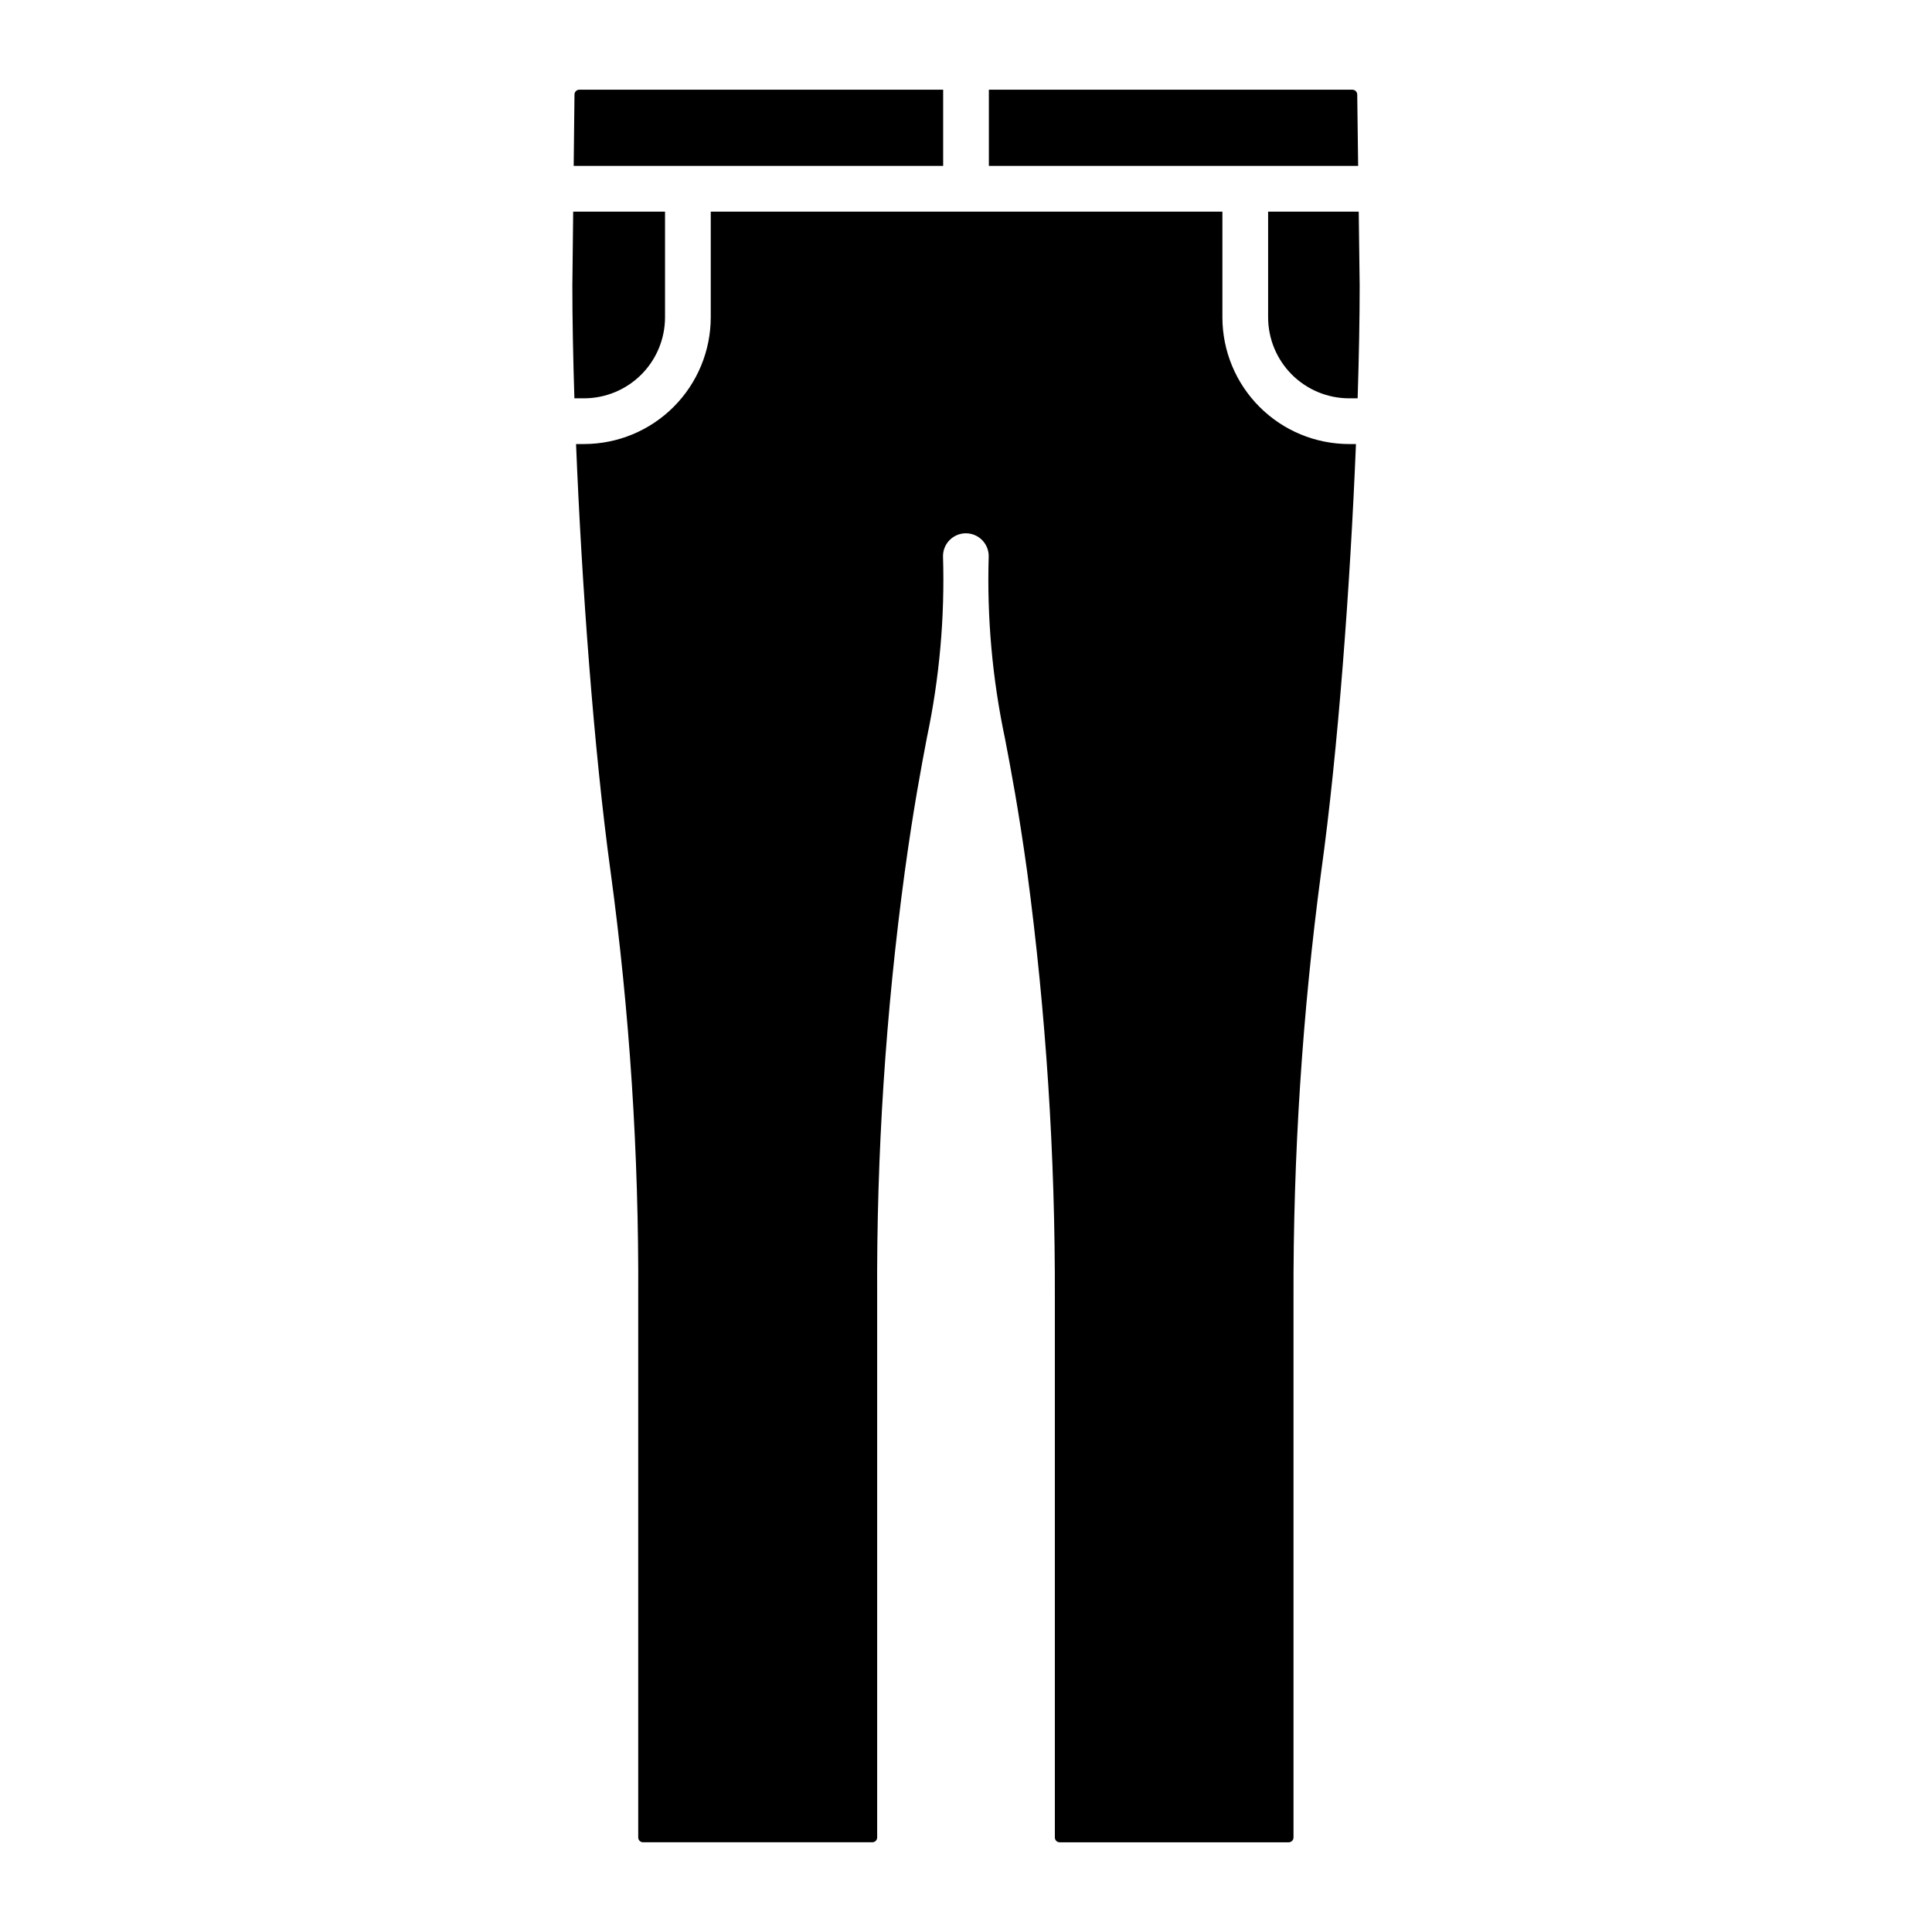
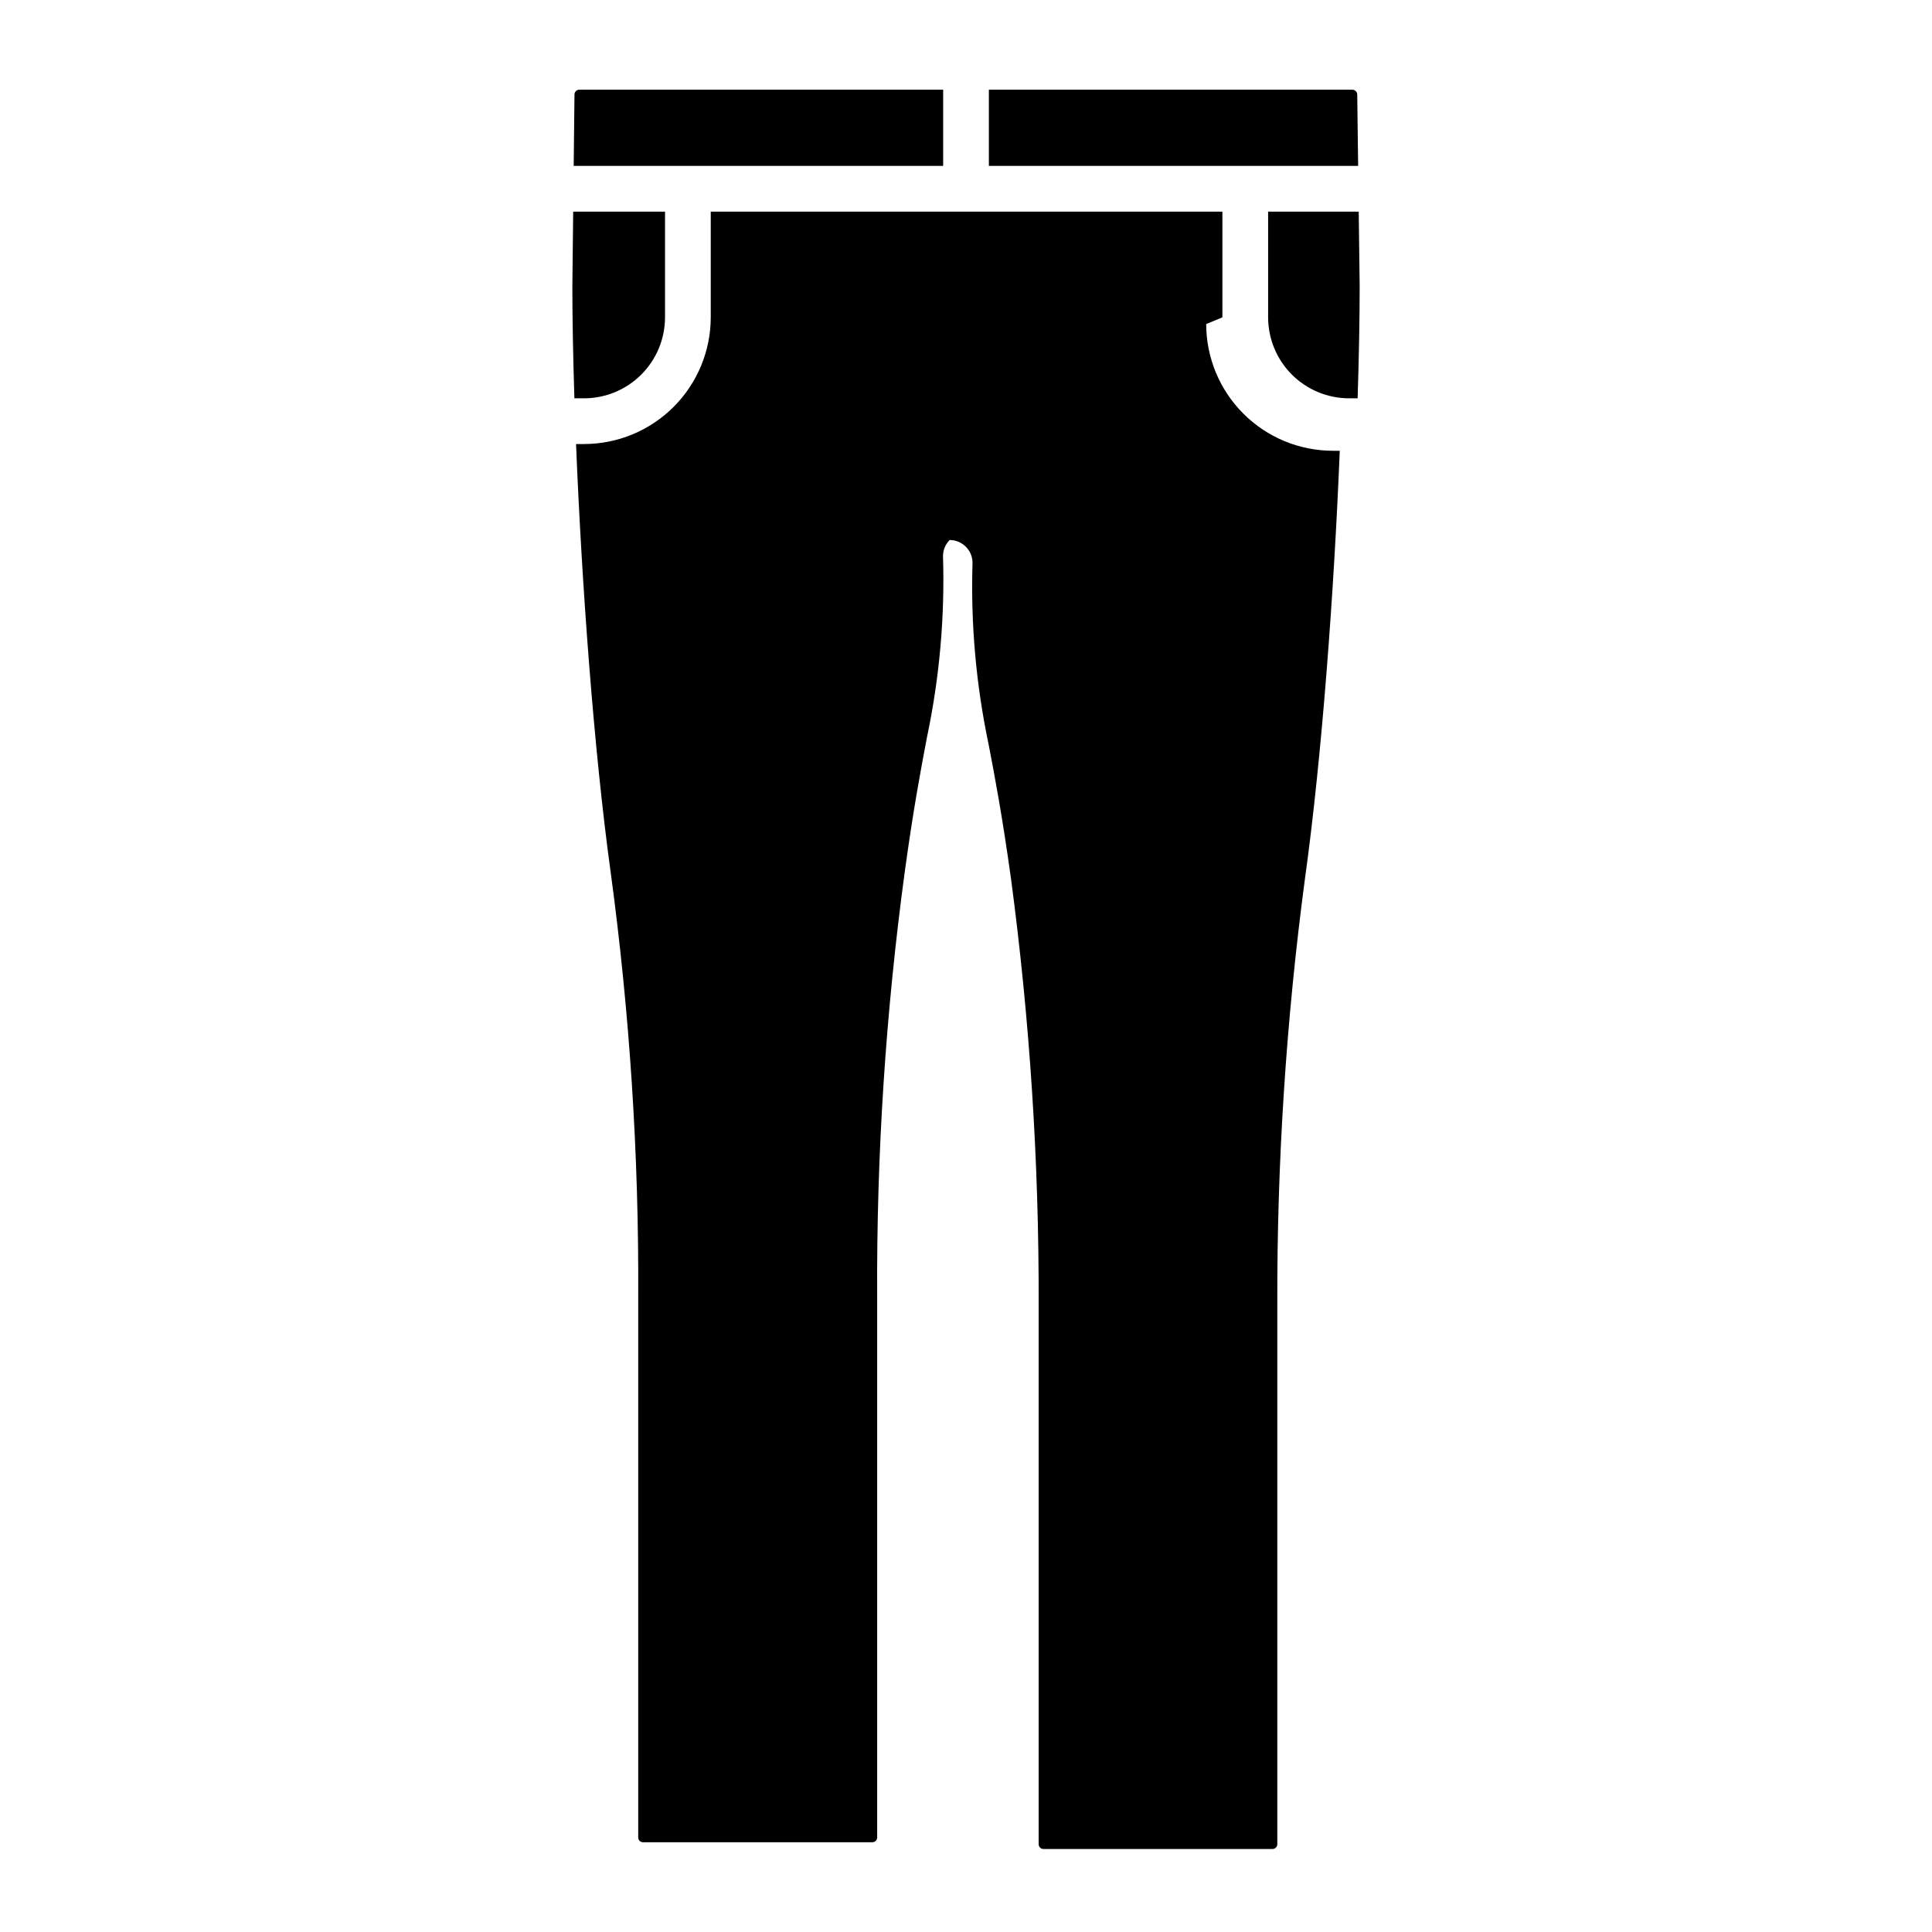
<svg xmlns="http://www.w3.org/2000/svg" fill="#000000" width="800px" height="800px" version="1.1" viewBox="144 144 512 512">
-   <path d="m503.92 187.97h-97.859v-20.195h96.348c0.348 0.004 0.68 0.152 0.922 0.406 0.238 0.254 0.367 0.594 0.352 0.941zm-183.68 40.133v-28.02h-24.34l-0.219 19.613c0 8.734 0.191 18.902 0.539 29.859h2.562v0.004c5.691-0.008 11.145-2.269 15.168-6.293 4.019-4.023 6.285-9.477 6.289-15.164zm73.707-60.328h-96.43c-0.703 0-1.273 0.57-1.273 1.273l-0.211 18.918 97.914 0.004zm74 60.328v-28.02h-135.59v28.02c-0.012 8.902-3.551 17.434-9.844 23.727-6.293 6.297-14.828 9.836-23.73 9.844h-2.125c1.504 37.062 4.691 80.824 9.145 113.27h0.004c5.062 37.32 7.512 74.953 7.328 112.61v143.39c0 0.703 0.57 1.273 1.273 1.273h60.777c0.703 0 1.273-0.57 1.273-1.273v-143.39c-0.188-37.668 2.262-75.301 7.328-112.63 2.316-16.84 4.289-27.215 5.871-35.547 3.324-15.762 4.75-31.867 4.25-47.969-0.008-1.609 0.629-3.156 1.766-4.297s2.68-1.781 4.293-1.781c1.609 0 3.152 0.641 4.289 1.781s1.773 2.688 1.766 4.297c-0.5 16.203 0.945 32.402 4.301 48.262 1.594 8.328 3.574 18.691 5.898 35.422 4.992 37.438 7.438 75.176 7.328 112.95v142.91c0.004 0.703 0.57 1.273 1.277 1.273h60.699-0.004c0.703 0 1.273-0.57 1.273-1.273v-142.91c-0.109-37.766 2.34-75.496 7.324-112.93 4.5-32.344 7.715-76.203 9.227-113.43h-1.828l0.004-0.004c-8.902-0.008-17.438-3.547-23.73-9.844-6.293-6.293-9.832-14.824-9.844-23.727zm36.129-28.02h-24.012v28.02c0.008 5.688 2.269 11.141 6.289 15.164 4.023 4.023 9.477 6.285 15.168 6.293h2.266c0.348-10.949 0.539-21.121 0.539-29.887z" />
+   <path d="m503.92 187.97h-97.859v-20.195h96.348c0.348 0.004 0.68 0.152 0.922 0.406 0.238 0.254 0.367 0.594 0.352 0.941zm-183.68 40.133v-28.02h-24.34l-0.219 19.613c0 8.734 0.191 18.902 0.539 29.859h2.562v0.004c5.691-0.008 11.145-2.269 15.168-6.293 4.019-4.023 6.285-9.477 6.289-15.164zm73.707-60.328h-96.43c-0.703 0-1.273 0.57-1.273 1.273l-0.211 18.918 97.914 0.004zm74 60.328v-28.02h-135.59v28.02c-0.012 8.902-3.551 17.434-9.844 23.727-6.293 6.297-14.828 9.836-23.73 9.844h-2.125c1.504 37.062 4.691 80.824 9.145 113.27h0.004c5.062 37.32 7.512 74.953 7.328 112.61v143.39c0 0.703 0.57 1.273 1.273 1.273h60.777c0.703 0 1.273-0.57 1.273-1.273v-143.39c-0.188-37.668 2.262-75.301 7.328-112.63 2.316-16.84 4.289-27.215 5.871-35.547 3.324-15.762 4.75-31.867 4.25-47.969-0.008-1.609 0.629-3.156 1.766-4.297c1.609 0 3.152 0.641 4.289 1.781s1.773 2.688 1.766 4.297c-0.5 16.203 0.945 32.402 4.301 48.262 1.594 8.328 3.574 18.691 5.898 35.422 4.992 37.438 7.438 75.176 7.328 112.95v142.91c0.004 0.703 0.57 1.273 1.277 1.273h60.699-0.004c0.703 0 1.273-0.57 1.273-1.273v-142.91c-0.109-37.766 2.34-75.496 7.324-112.93 4.5-32.344 7.715-76.203 9.227-113.43h-1.828l0.004-0.004c-8.902-0.008-17.438-3.547-23.73-9.844-6.293-6.293-9.832-14.824-9.844-23.727zm36.129-28.02h-24.012v28.02c0.008 5.688 2.269 11.141 6.289 15.164 4.023 4.023 9.477 6.285 15.168 6.293h2.266c0.348-10.949 0.539-21.121 0.539-29.887z" />
</svg>